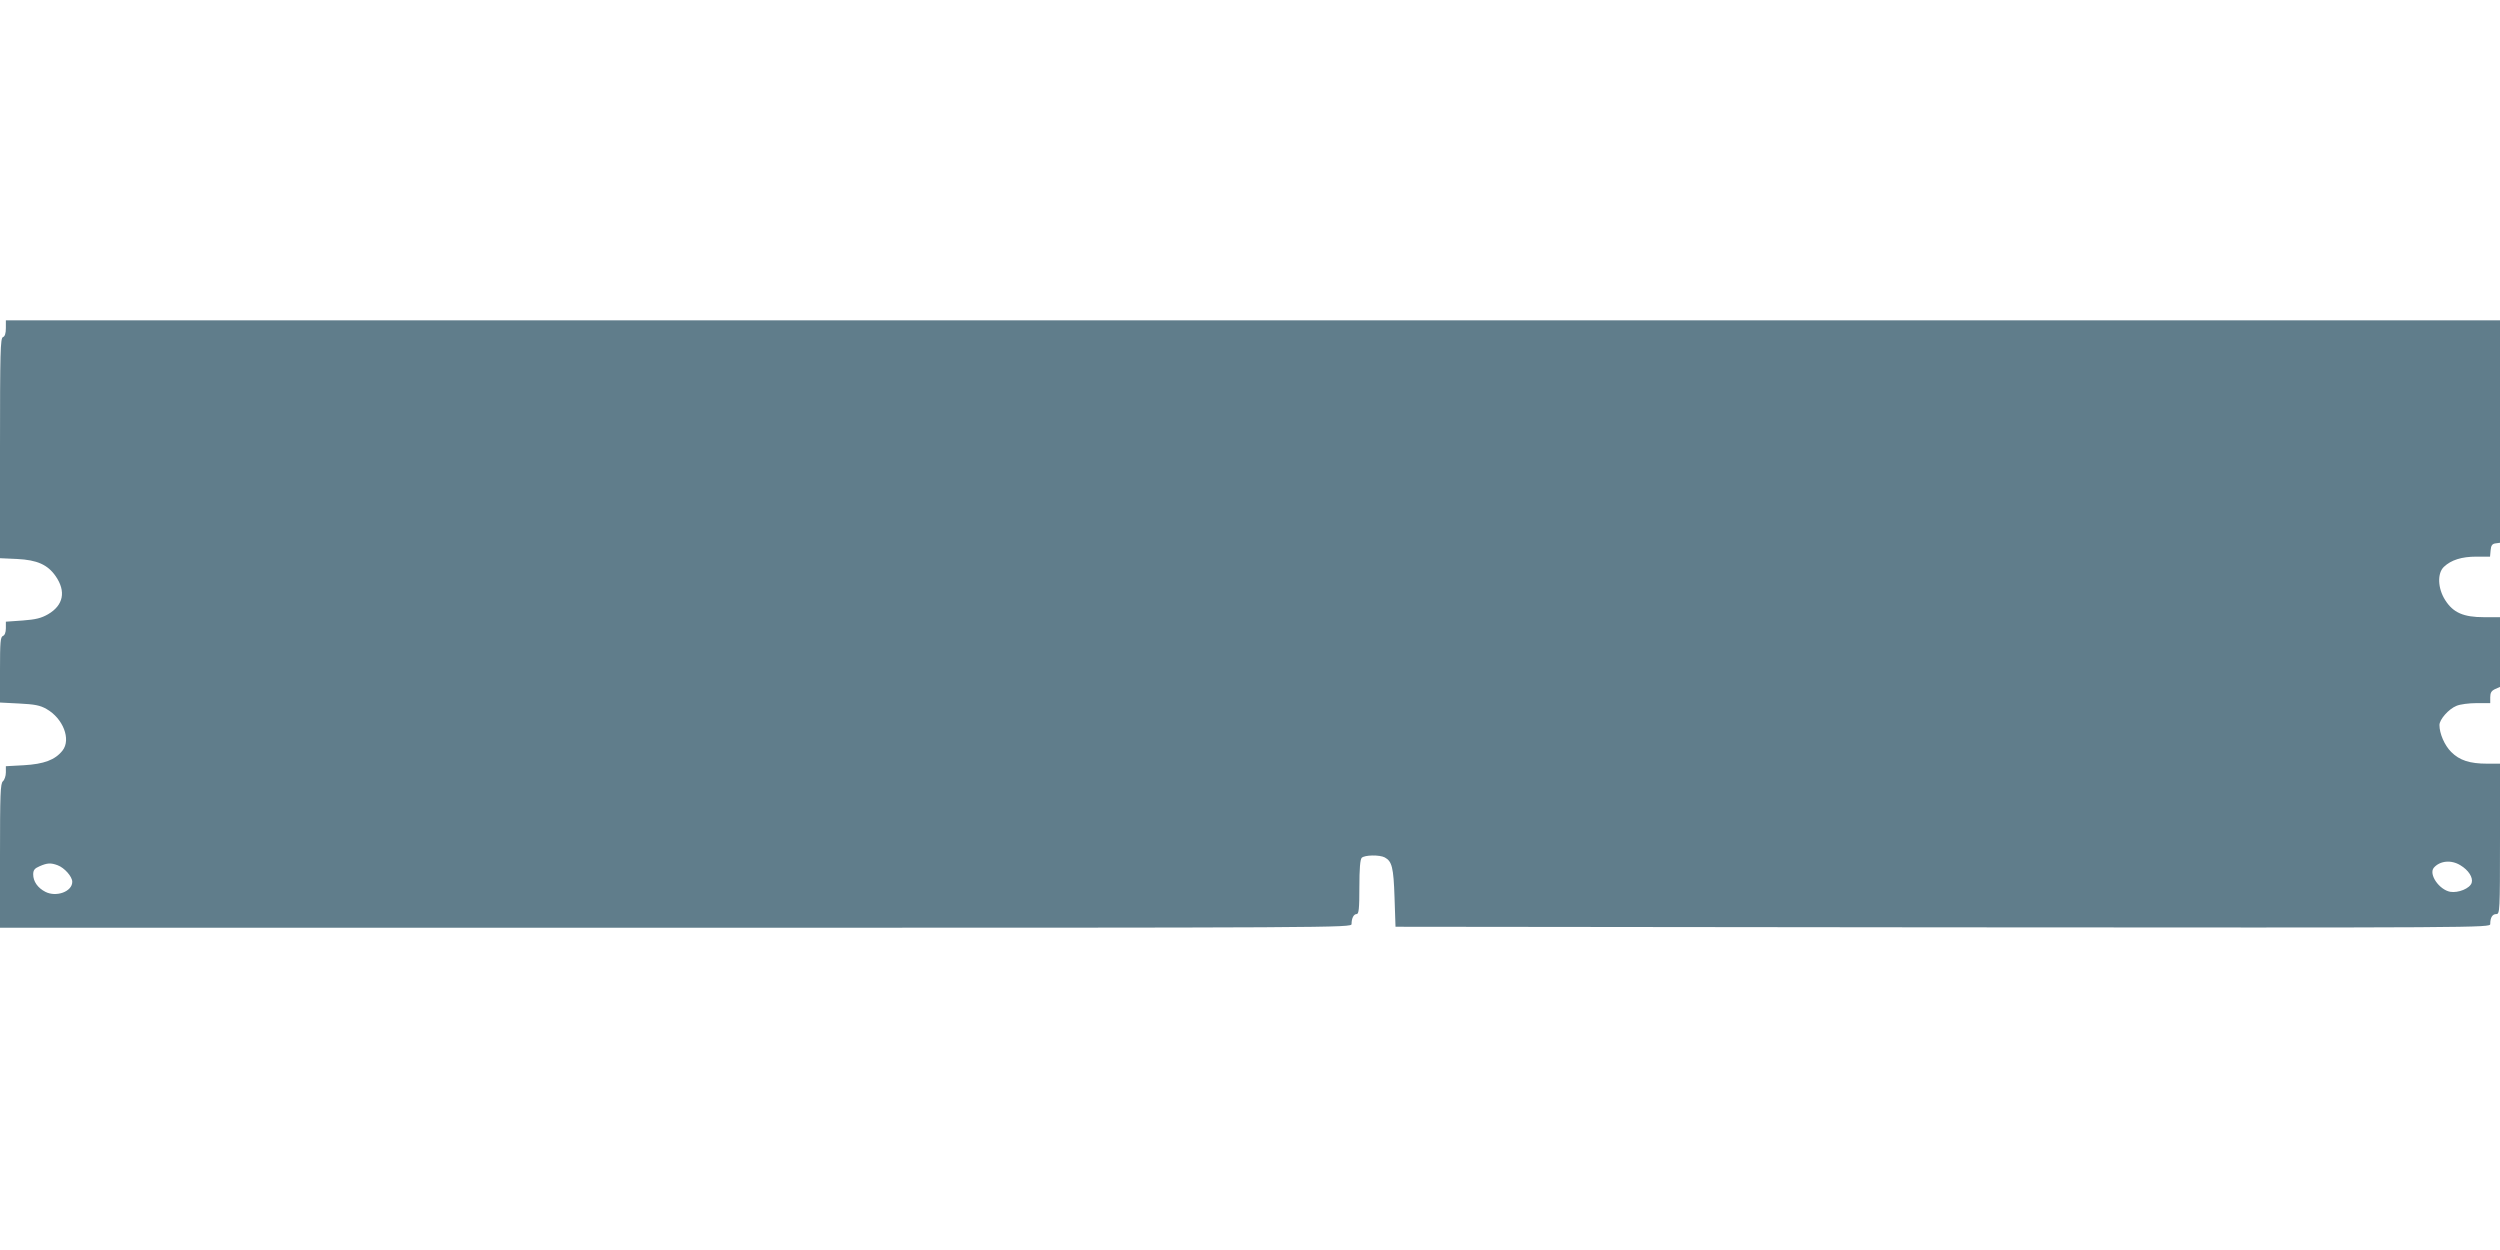
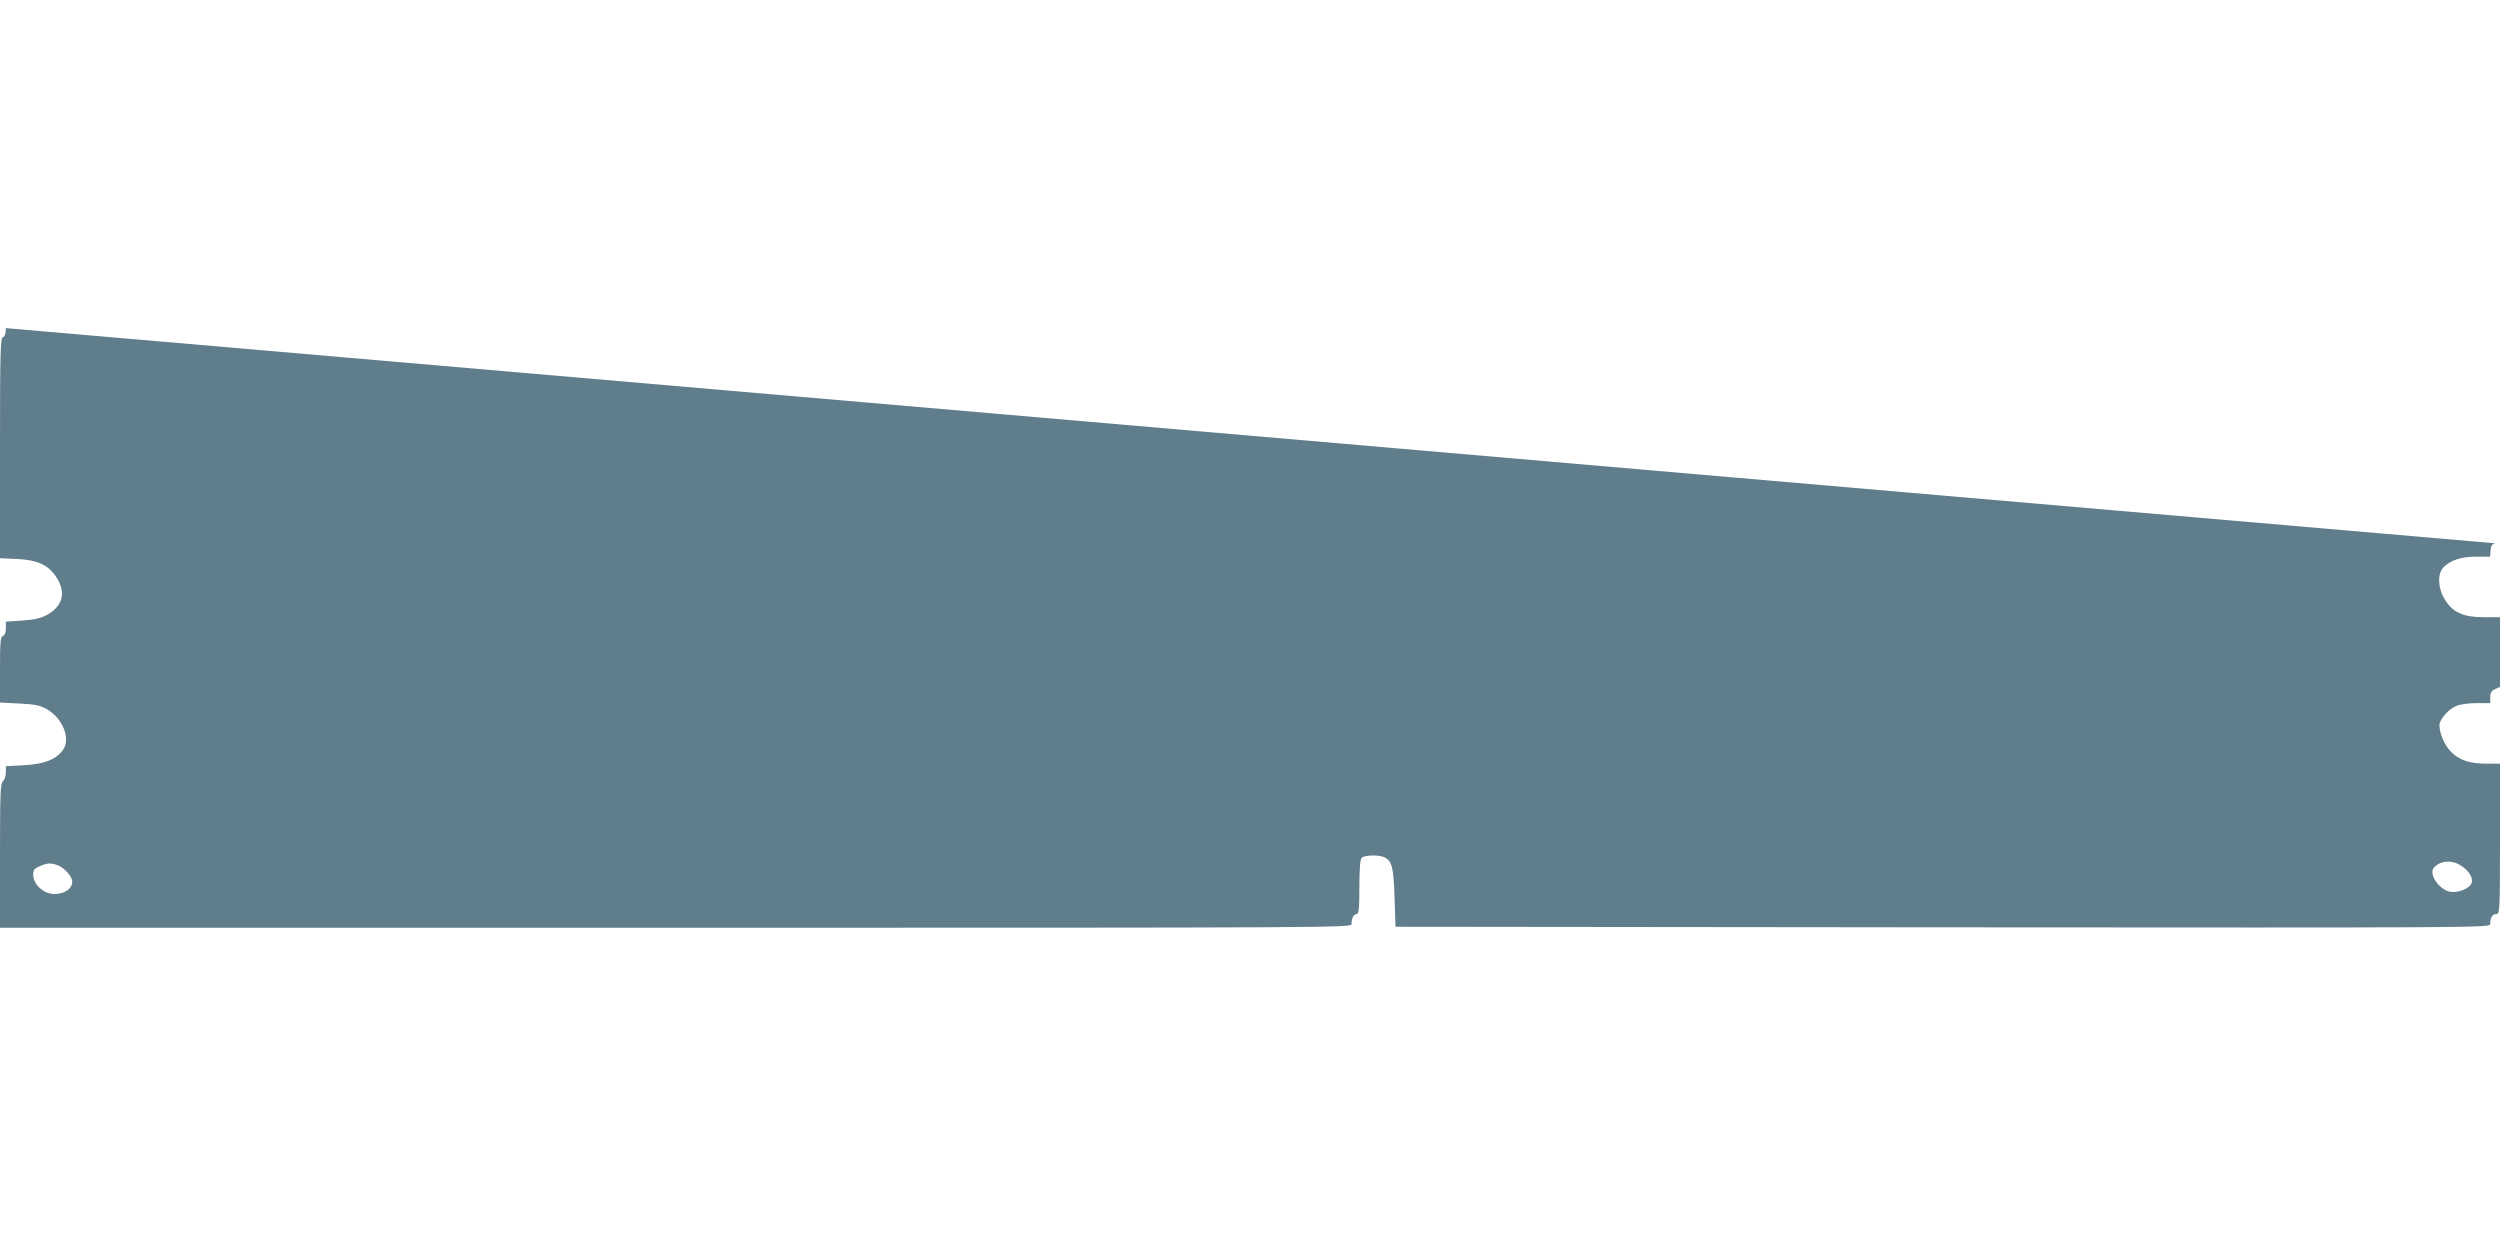
<svg xmlns="http://www.w3.org/2000/svg" version="1.0" width="1280pt" height="640pt" viewBox="0 0 1280 640" preserveAspectRatio="xMidYMid meet">
  <g transform="translate(0,640) scale(0.1,-0.1)" fill="#607d8b" stroke="none">
-     <path d="M30 4720 c0 -27 -5 -43 -15 -46 -13 -5 -15 -78 -15 -569 l0 -563 88 -4 c102 -5 156 -29 197 -88 54 -78 40 -149 -39 -195 -35 -20 -63 -27 -130 -32 l-86 -6 0 -34 c0 -21 -6 -36 -15 -39 -13 -5 -15 -34 -15 -174 l0 -167 98 -5 c79 -4 107 -9 140 -28 85 -48 127 -156 82 -213 -38 -48 -95 -69 -198 -75 l-92 -5 0 -32 c0 -18 -7 -38 -15 -45 -13 -11 -15 -66 -15 -381 l0 -369 3460 0 c3404 0 3460 0 3460 19 0 30 11 51 26 51 11 0 14 27 14 138 0 94 4 142 12 150 15 15 92 16 118 2 37 -20 45 -51 50 -205 l5 -150 2803 -3 c2757 -2 2802 -2 2802 17 0 33 11 51 31 51 18 0 19 14 19 385 l0 385 -66 0 c-89 0 -141 17 -184 60 -34 34 -60 94 -60 138 0 28 47 82 87 98 18 8 64 14 103 14 l70 0 0 30 c0 23 6 33 25 42 l25 11 0 179 0 178 -82 0 c-105 0 -158 23 -199 88 -38 60 -41 137 -6 170 37 35 91 52 166 52 l70 0 3 33 c2 24 8 33 26 35 l22 3 0 570 0 569 -6385 0 -6385 0 0 -40z m12567 -2750 c42 -25 66 -63 58 -90 -9 -29 -69 -53 -110 -46 -57 11 -111 90 -84 123 31 36 89 42 136 13z m-12302 0 c35 -13 75 -58 75 -85 0 -50 -82 -80 -138 -51 -39 20 -62 53 -62 89 0 22 7 31 33 42 39 17 57 18 92 5z" />
+     <path d="M30 4720 c0 -27 -5 -43 -15 -46 -13 -5 -15 -78 -15 -569 l0 -563 88 -4 c102 -5 156 -29 197 -88 54 -78 40 -149 -39 -195 -35 -20 -63 -27 -130 -32 l-86 -6 0 -34 c0 -21 -6 -36 -15 -39 -13 -5 -15 -34 -15 -174 l0 -167 98 -5 c79 -4 107 -9 140 -28 85 -48 127 -156 82 -213 -38 -48 -95 -69 -198 -75 l-92 -5 0 -32 c0 -18 -7 -38 -15 -45 -13 -11 -15 -66 -15 -381 l0 -369 3460 0 c3404 0 3460 0 3460 19 0 30 11 51 26 51 11 0 14 27 14 138 0 94 4 142 12 150 15 15 92 16 118 2 37 -20 45 -51 50 -205 l5 -150 2803 -3 c2757 -2 2802 -2 2802 17 0 33 11 51 31 51 18 0 19 14 19 385 l0 385 -66 0 c-89 0 -141 17 -184 60 -34 34 -60 94 -60 138 0 28 47 82 87 98 18 8 64 14 103 14 l70 0 0 30 c0 23 6 33 25 42 l25 11 0 179 0 178 -82 0 c-105 0 -158 23 -199 88 -38 60 -41 137 -6 170 37 35 91 52 166 52 l70 0 3 33 c2 24 8 33 26 35 z m12567 -2750 c42 -25 66 -63 58 -90 -9 -29 -69 -53 -110 -46 -57 11 -111 90 -84 123 31 36 89 42 136 13z m-12302 0 c35 -13 75 -58 75 -85 0 -50 -82 -80 -138 -51 -39 20 -62 53 -62 89 0 22 7 31 33 42 39 17 57 18 92 5z" />
  </g>
</svg>